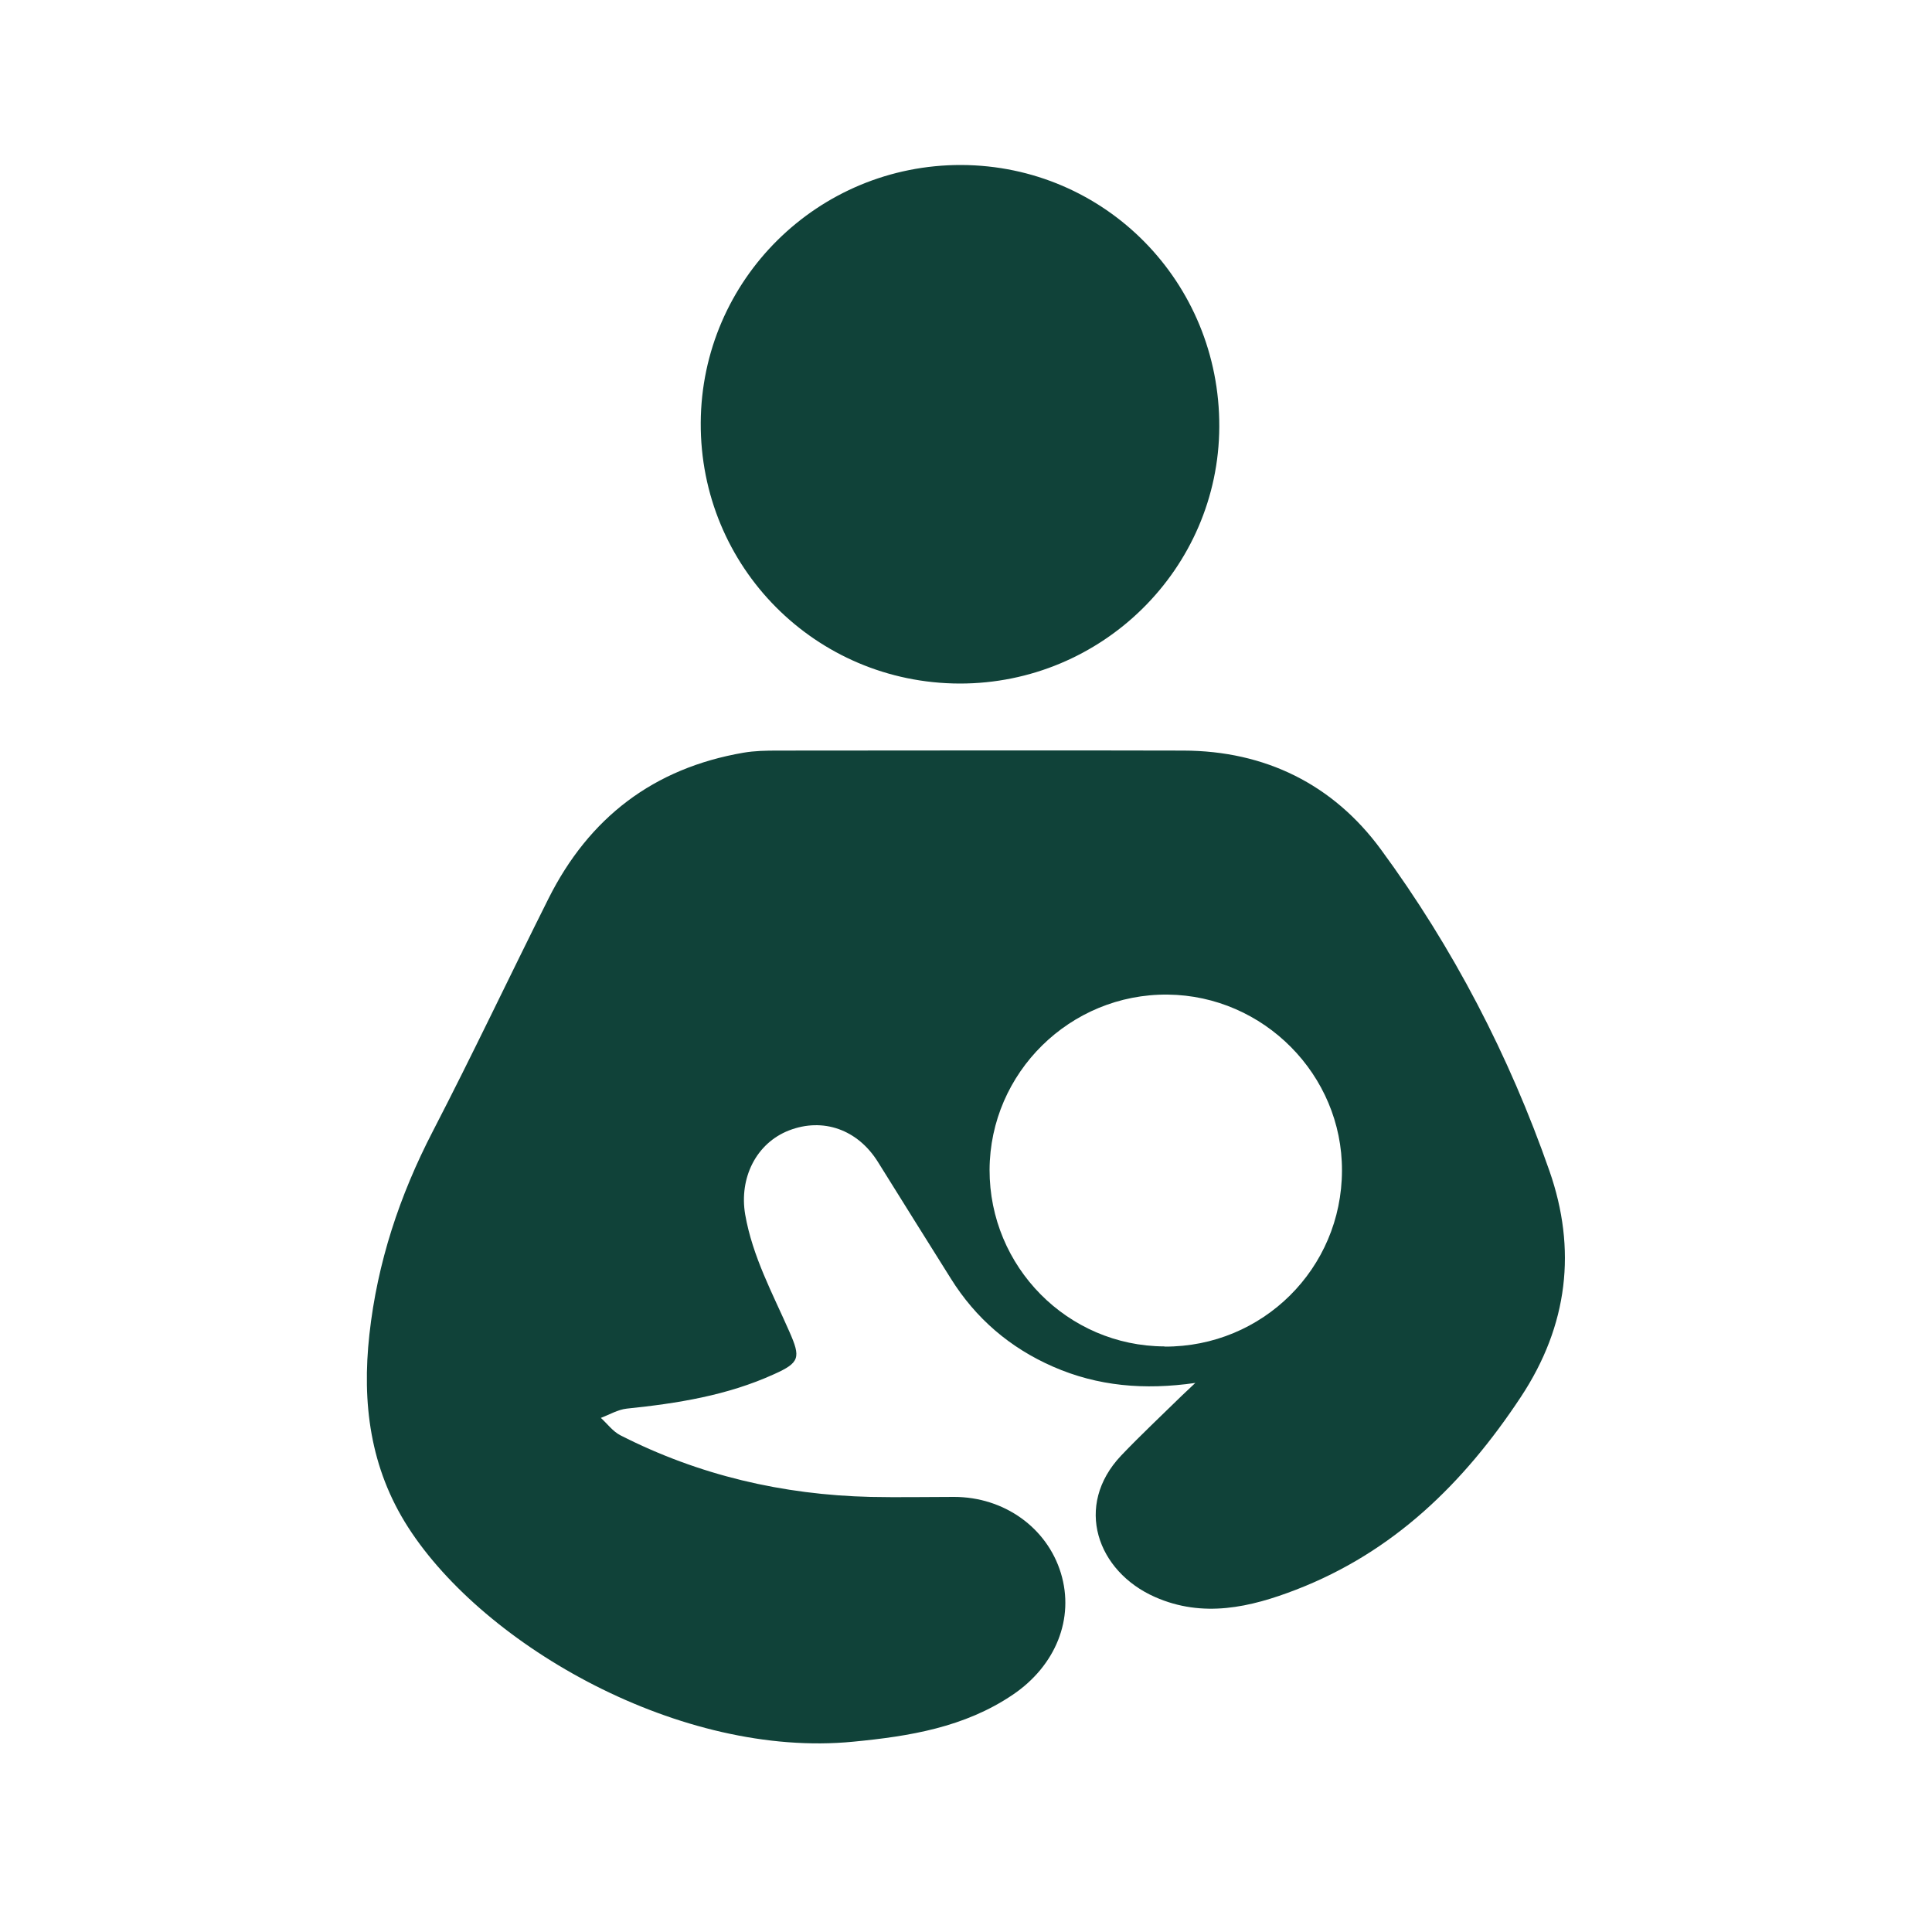
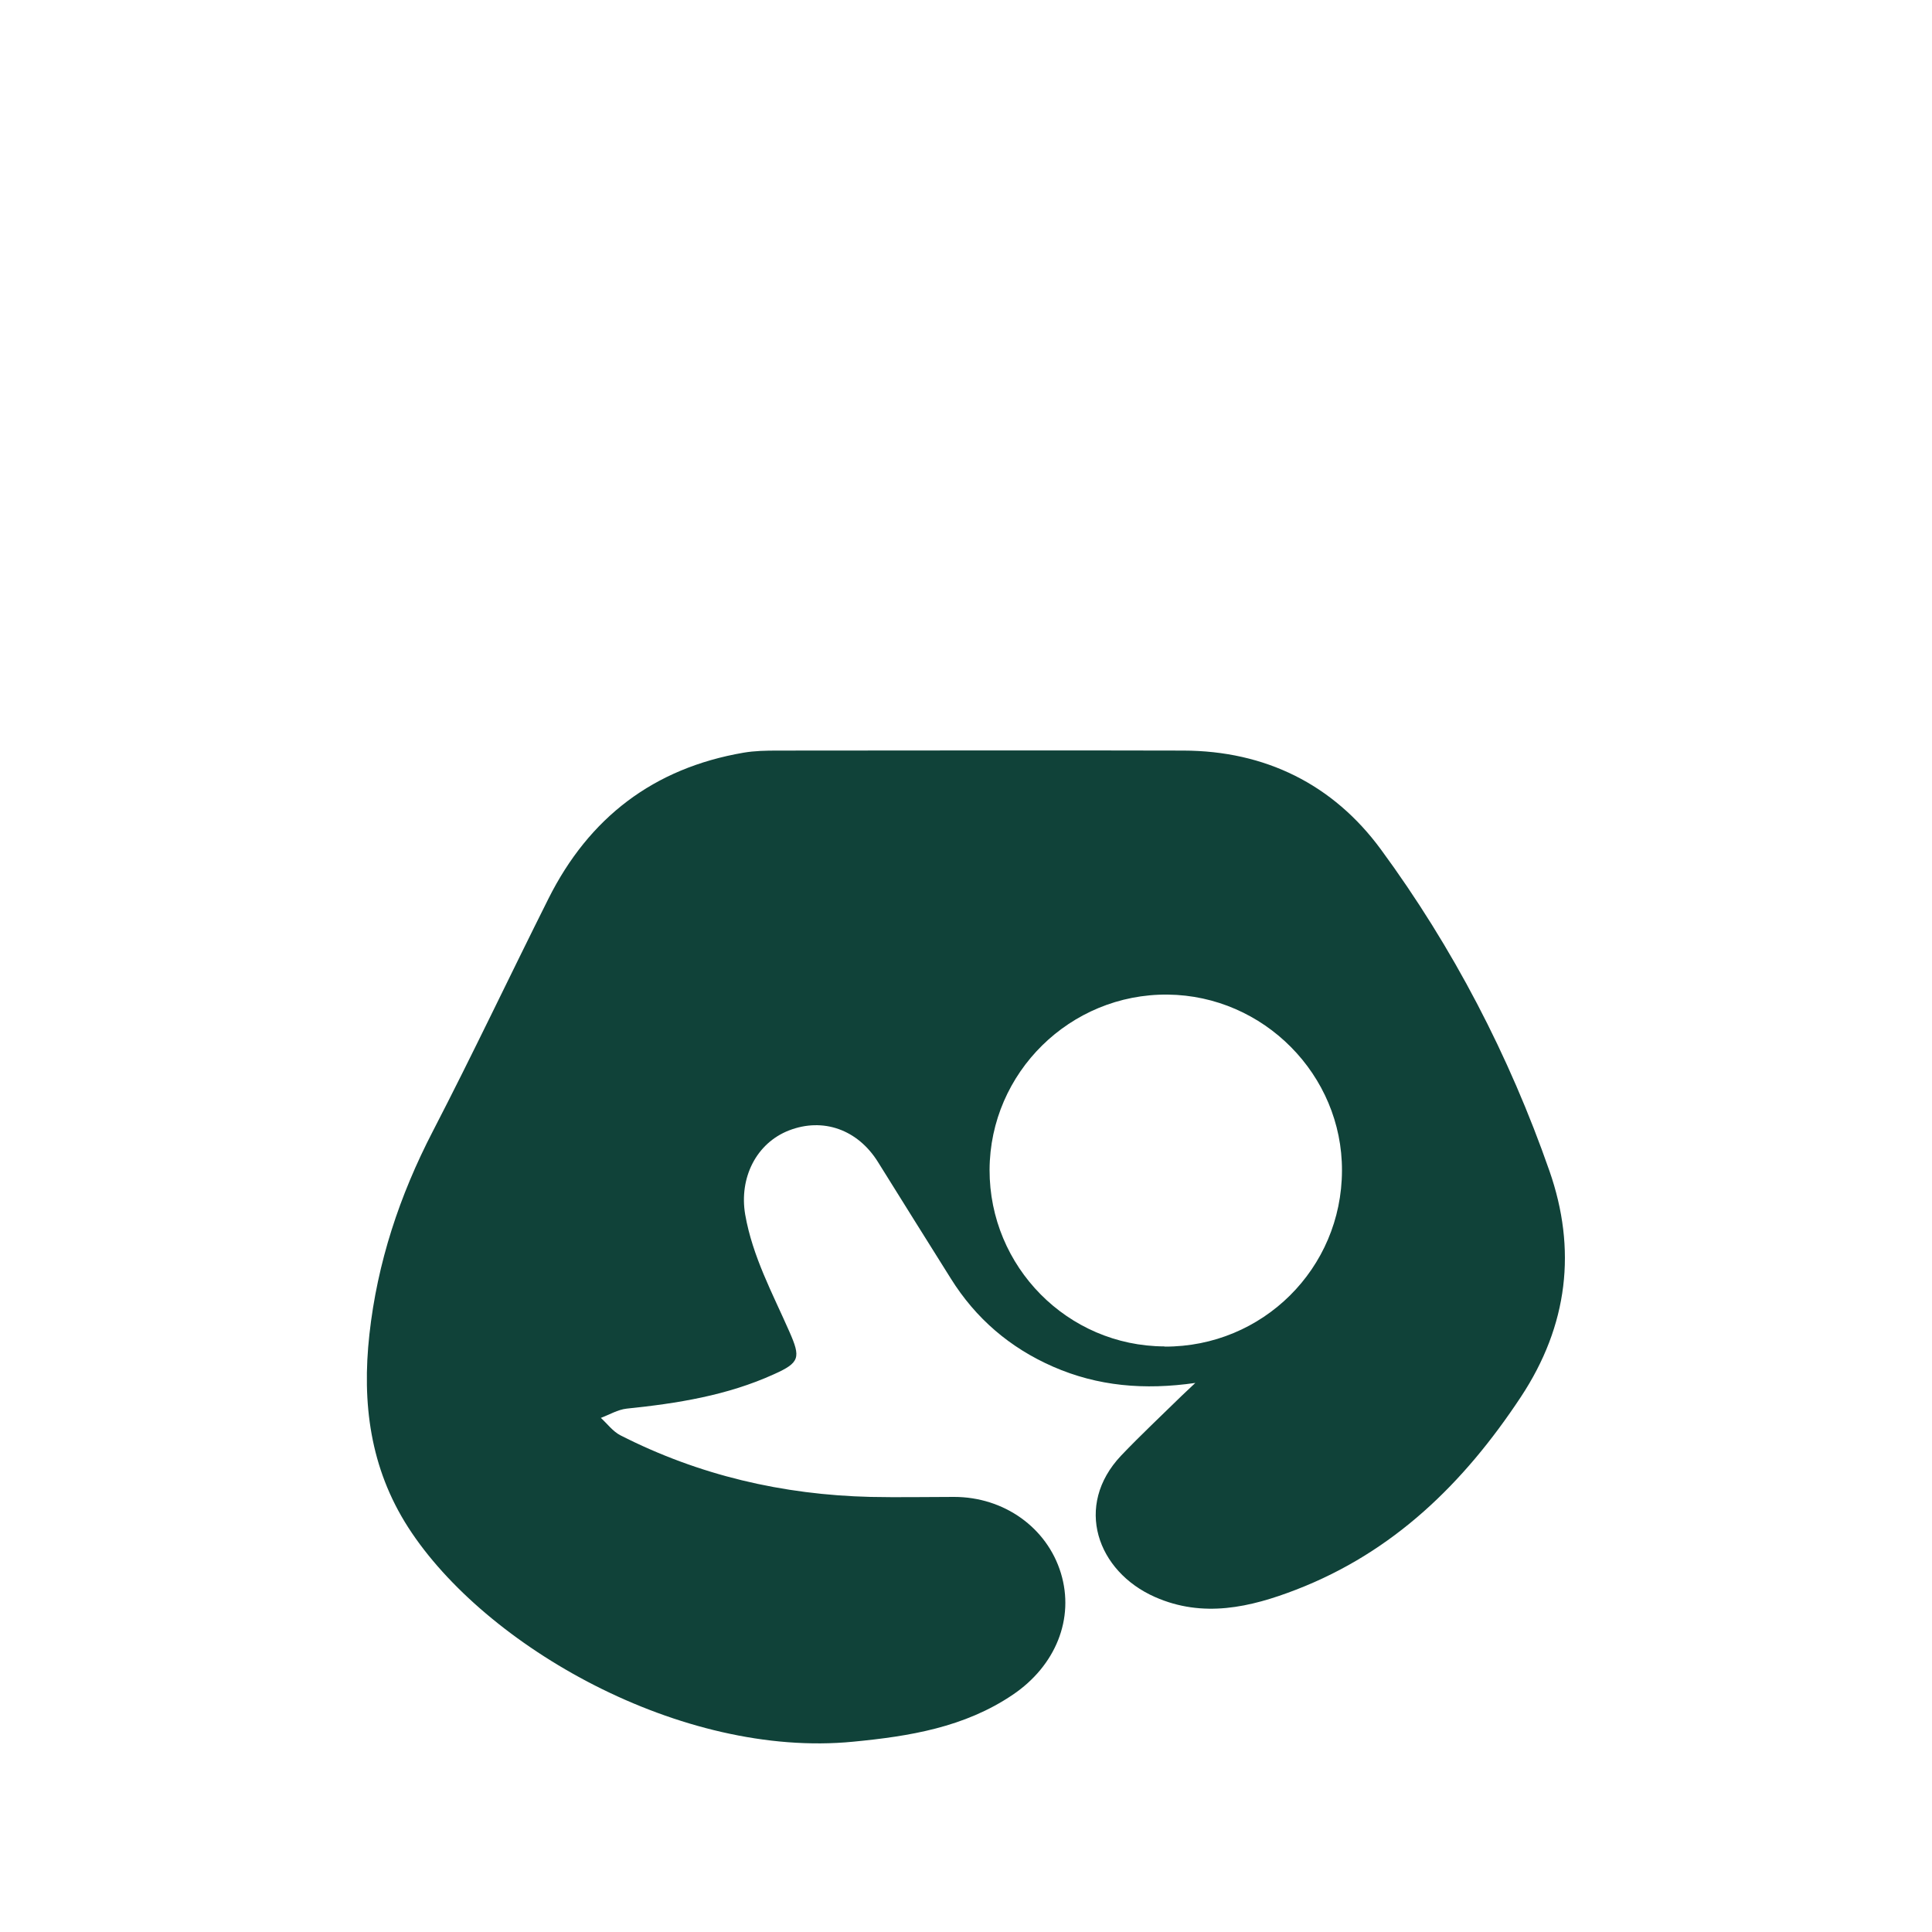
<svg xmlns="http://www.w3.org/2000/svg" id="Layer_1" viewBox="0 0 100 100">
  <defs>
    <style>
      .cls-1 {
        fill: #104239;
      }
    </style>
  </defs>
  <g id="QprV4Y">
    <g>
      <path class="cls-1" d="M61.87,71.58c-2.64.38-5.05.17-7.36-.84-2.24-.98-4.01-2.5-5.3-4.57-1.26-2.01-2.52-4.02-3.77-6.03-1.05-1.68-2.84-2.31-4.6-1.63-1.7.66-2.59,2.46-2.27,4.35.38,2.18,1.42,4.09,2.29,6.07.59,1.34.54,1.6-.8,2.2-2.42,1.1-5,1.51-7.62,1.78-.46.05-.89.31-1.34.48.33.3.62.7,1.01.9,4.06,2.07,8.4,3.08,12.95,3.19,1.44.03,2.88,0,4.32,0,2.59,0,4.81,1.59,5.53,3.94.72,2.36-.27,4.8-2.49,6.3-2.5,1.69-5.35,2.15-8.26,2.43-8.89.87-19.06-4.92-23.03-11.09-1.98-3.08-2.4-6.45-2.01-9.99.41-3.72,1.56-7.19,3.28-10.51,2.06-3.98,3.98-8.04,5.99-12.05,2.1-4.19,5.44-6.75,10.09-7.55.58-.1,1.18-.11,1.77-.11,7,0,14-.02,21,0,4.24.01,7.75,1.75,10.22,5.11,3.74,5.09,6.65,10.69,8.73,16.65,1.41,4.04.98,7.98-1.49,11.71-2.95,4.46-6.58,8.01-11.62,9.96-2.38.92-4.82,1.48-7.31.38-2.99-1.32-4.21-4.72-1.75-7.32,1.01-1.06,2.08-2.06,3.13-3.09.2-.19.4-.38.71-.67ZM60.28,69.7c5.07.02,9.17-4.04,9.18-9.11.02-4.95-4.05-9.06-9.02-9.11-5.05-.05-9.2,4.04-9.22,9.07-.01,5.02,4.04,9.12,9.05,9.14Z" />
-       <path class="cls-1" d="M49.67,35.38c-7.46-.02-13.44-6.04-13.4-13.5.04-7.4,6.07-13.36,13.49-13.34,7.44.03,13.38,6.06,13.35,13.55-.03,7.34-6.06,13.3-13.44,13.29Z" />
    </g>
  </g>
</svg>